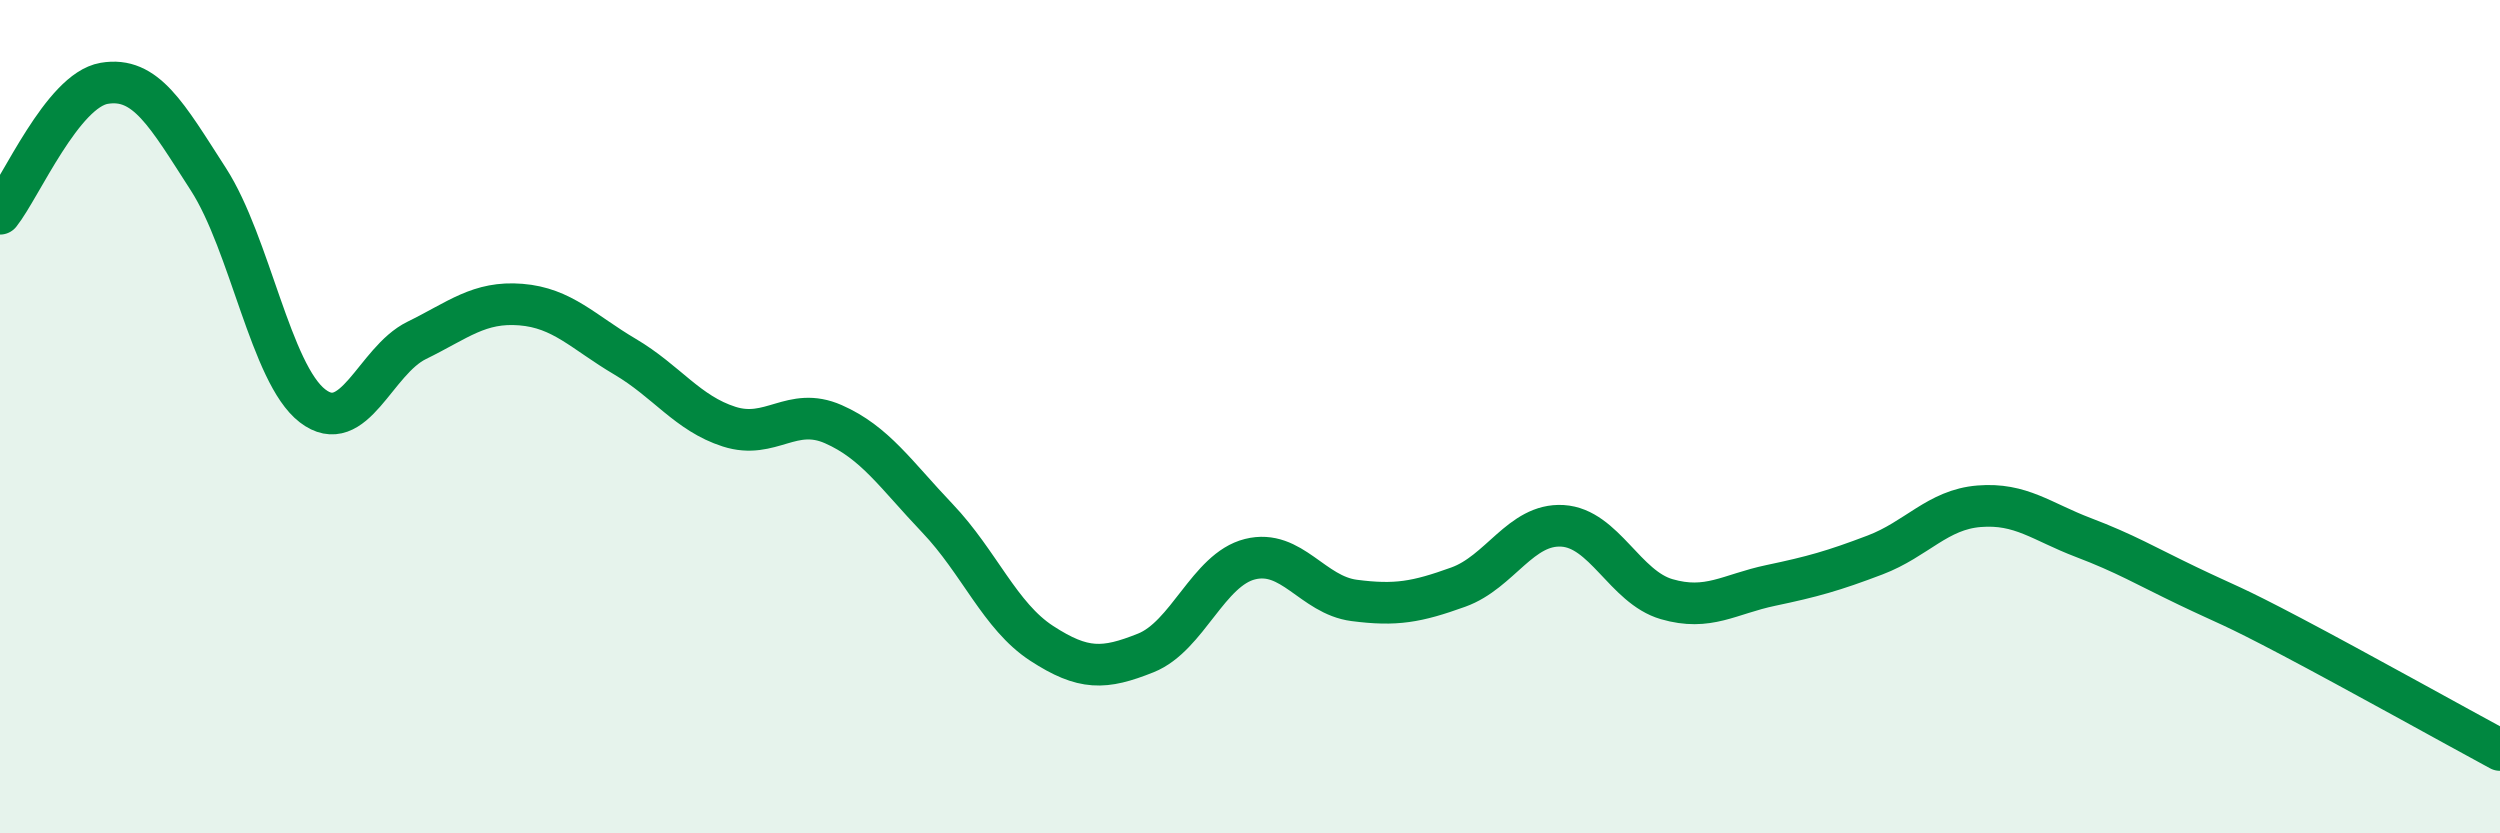
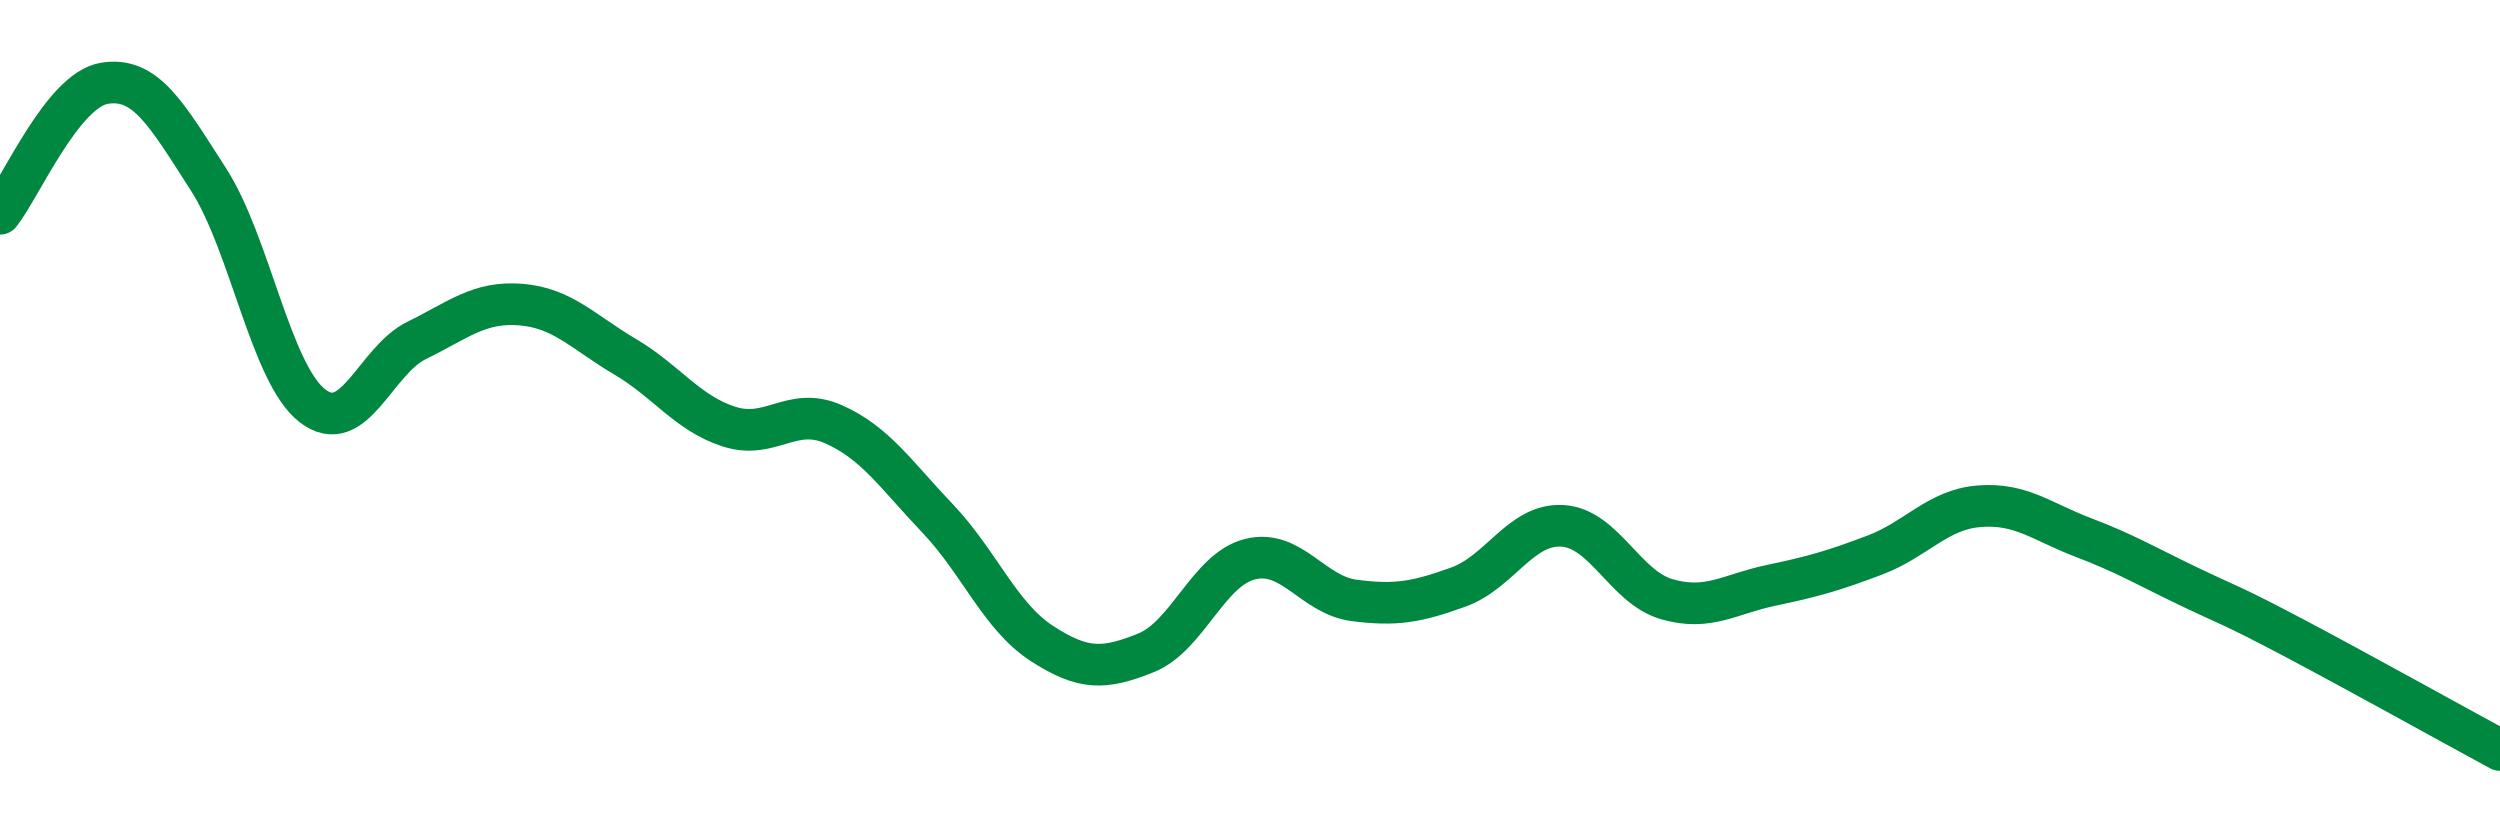
<svg xmlns="http://www.w3.org/2000/svg" width="60" height="20" viewBox="0 0 60 20">
-   <path d="M 0,5.13 C 0.5,4.5 1.5,2.17 2.5,2 C 3.5,1.83 4,2.75 5,4.3 C 6,5.85 6.5,8.97 7.5,9.74 C 8.5,10.51 9,8.66 10,8.17 C 11,7.68 11.5,7.23 12.5,7.31 C 13.5,7.39 14,7.97 15,8.56 C 16,9.15 16.5,9.92 17.5,10.24 C 18.5,10.56 19,9.74 20,10.18 C 21,10.62 21.5,11.39 22.5,12.44 C 23.5,13.49 24,14.79 25,15.44 C 26,16.09 26.5,16.07 27.5,15.67 C 28.5,15.27 29,13.67 30,13.42 C 31,13.17 31.5,14.28 32.5,14.41 C 33.5,14.54 34,14.45 35,14.09 C 36,13.73 36.5,12.56 37.5,12.62 C 38.5,12.68 39,14.09 40,14.38 C 41,14.67 41.5,14.26 42.5,14.05 C 43.5,13.84 44,13.7 45,13.32 C 46,12.94 46.5,12.23 47.5,12.15 C 48.5,12.07 49,12.52 50,12.9 C 51,13.28 51.5,13.58 52.5,14.06 C 53.5,14.54 53.5,14.49 55,15.28 C 56.5,16.07 59,17.46 60,18L60 20L0 20Z" fill="#008740" opacity="0.1" stroke-linecap="round" stroke-linejoin="round" />
  <path d="M 0,5.13 C 0.5,4.5 1.5,2.17 2.5,2 C 3.5,1.83 4,2.75 5,4.3 C 6,5.85 6.5,8.97 7.5,9.74 C 8.5,10.51 9,8.66 10,8.17 C 11,7.68 11.5,7.23 12.5,7.31 C 13.5,7.39 14,7.97 15,8.56 C 16,9.15 16.5,9.92 17.5,10.24 C 18.5,10.56 19,9.74 20,10.18 C 21,10.62 21.5,11.39 22.5,12.44 C 23.5,13.49 24,14.79 25,15.44 C 26,16.09 26.5,16.07 27.5,15.67 C 28.5,15.27 29,13.67 30,13.42 C 31,13.17 31.5,14.28 32.5,14.41 C 33.5,14.54 34,14.45 35,14.09 C 36,13.73 36.5,12.56 37.5,12.62 C 38.5,12.68 39,14.09 40,14.38 C 41,14.67 41.5,14.26 42.5,14.05 C 43.5,13.84 44,13.7 45,13.32 C 46,12.94 46.5,12.23 47.5,12.15 C 48.5,12.07 49,12.52 50,12.9 C 51,13.28 51.5,13.58 52.5,14.06 C 53.5,14.54 53.5,14.49 55,15.28 C 56.5,16.07 59,17.46 60,18" stroke="#008740" stroke-width="1" fill="none" stroke-linecap="round" stroke-linejoin="round" />
</svg>